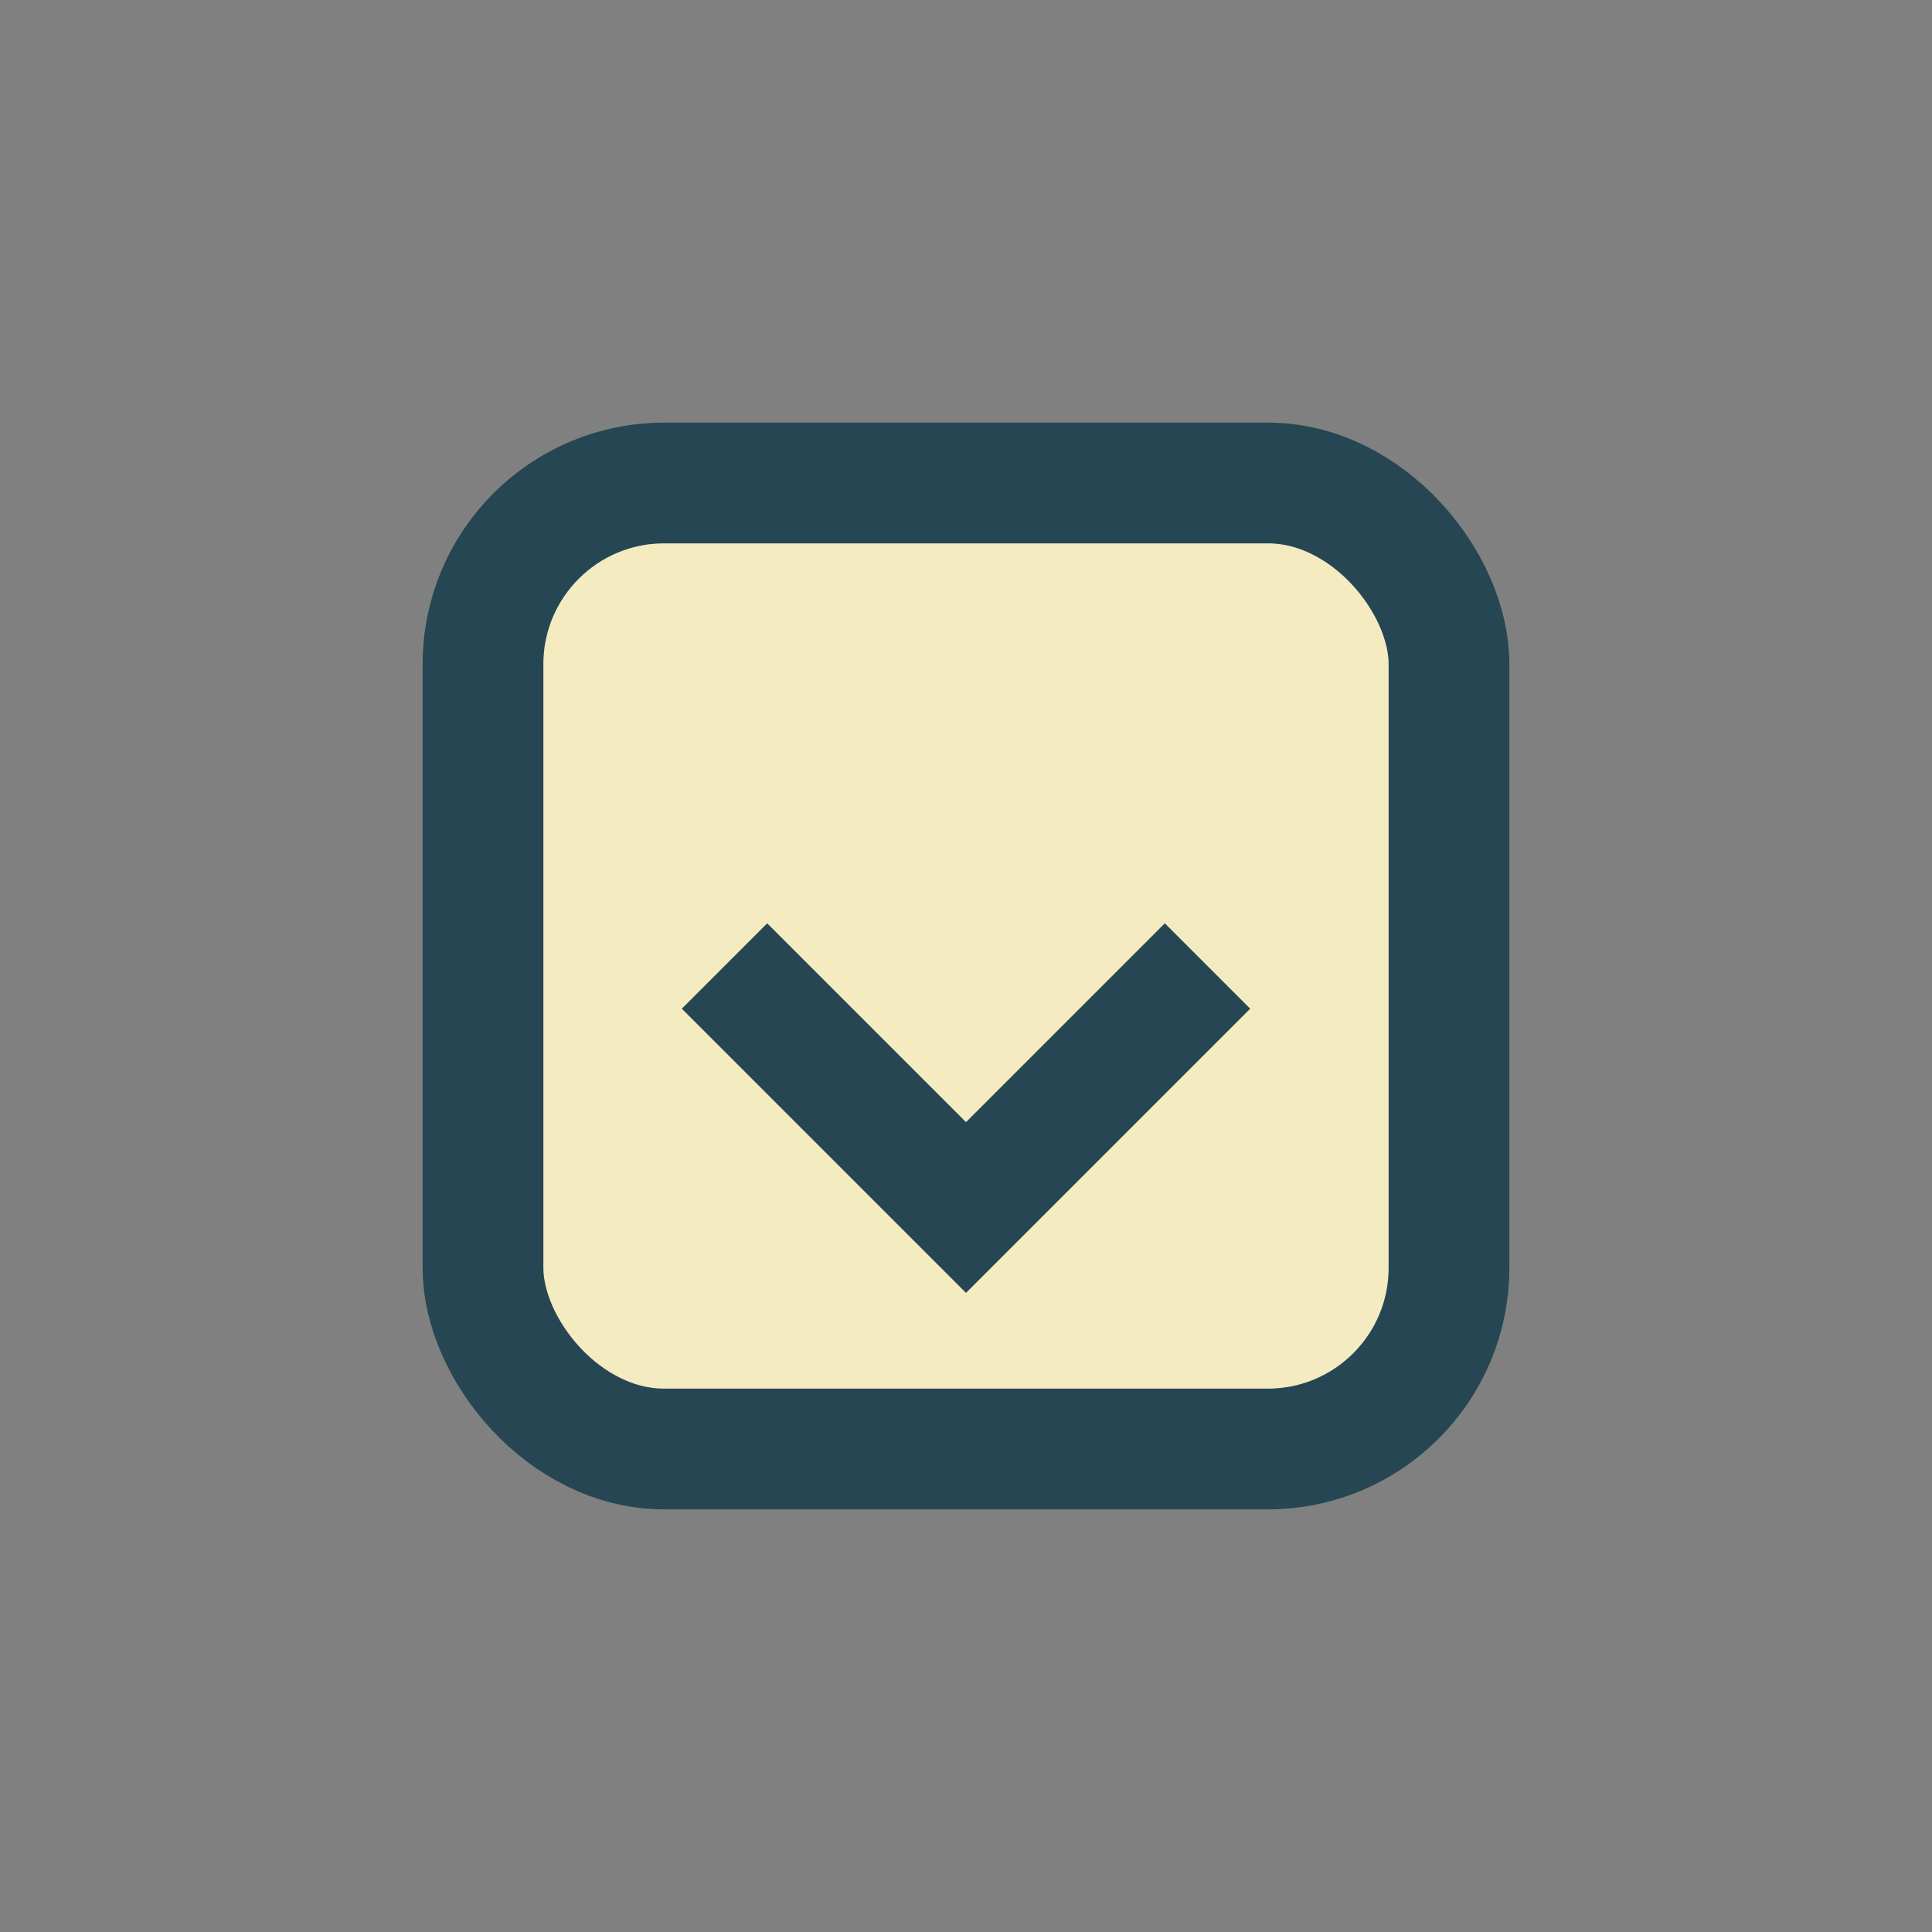
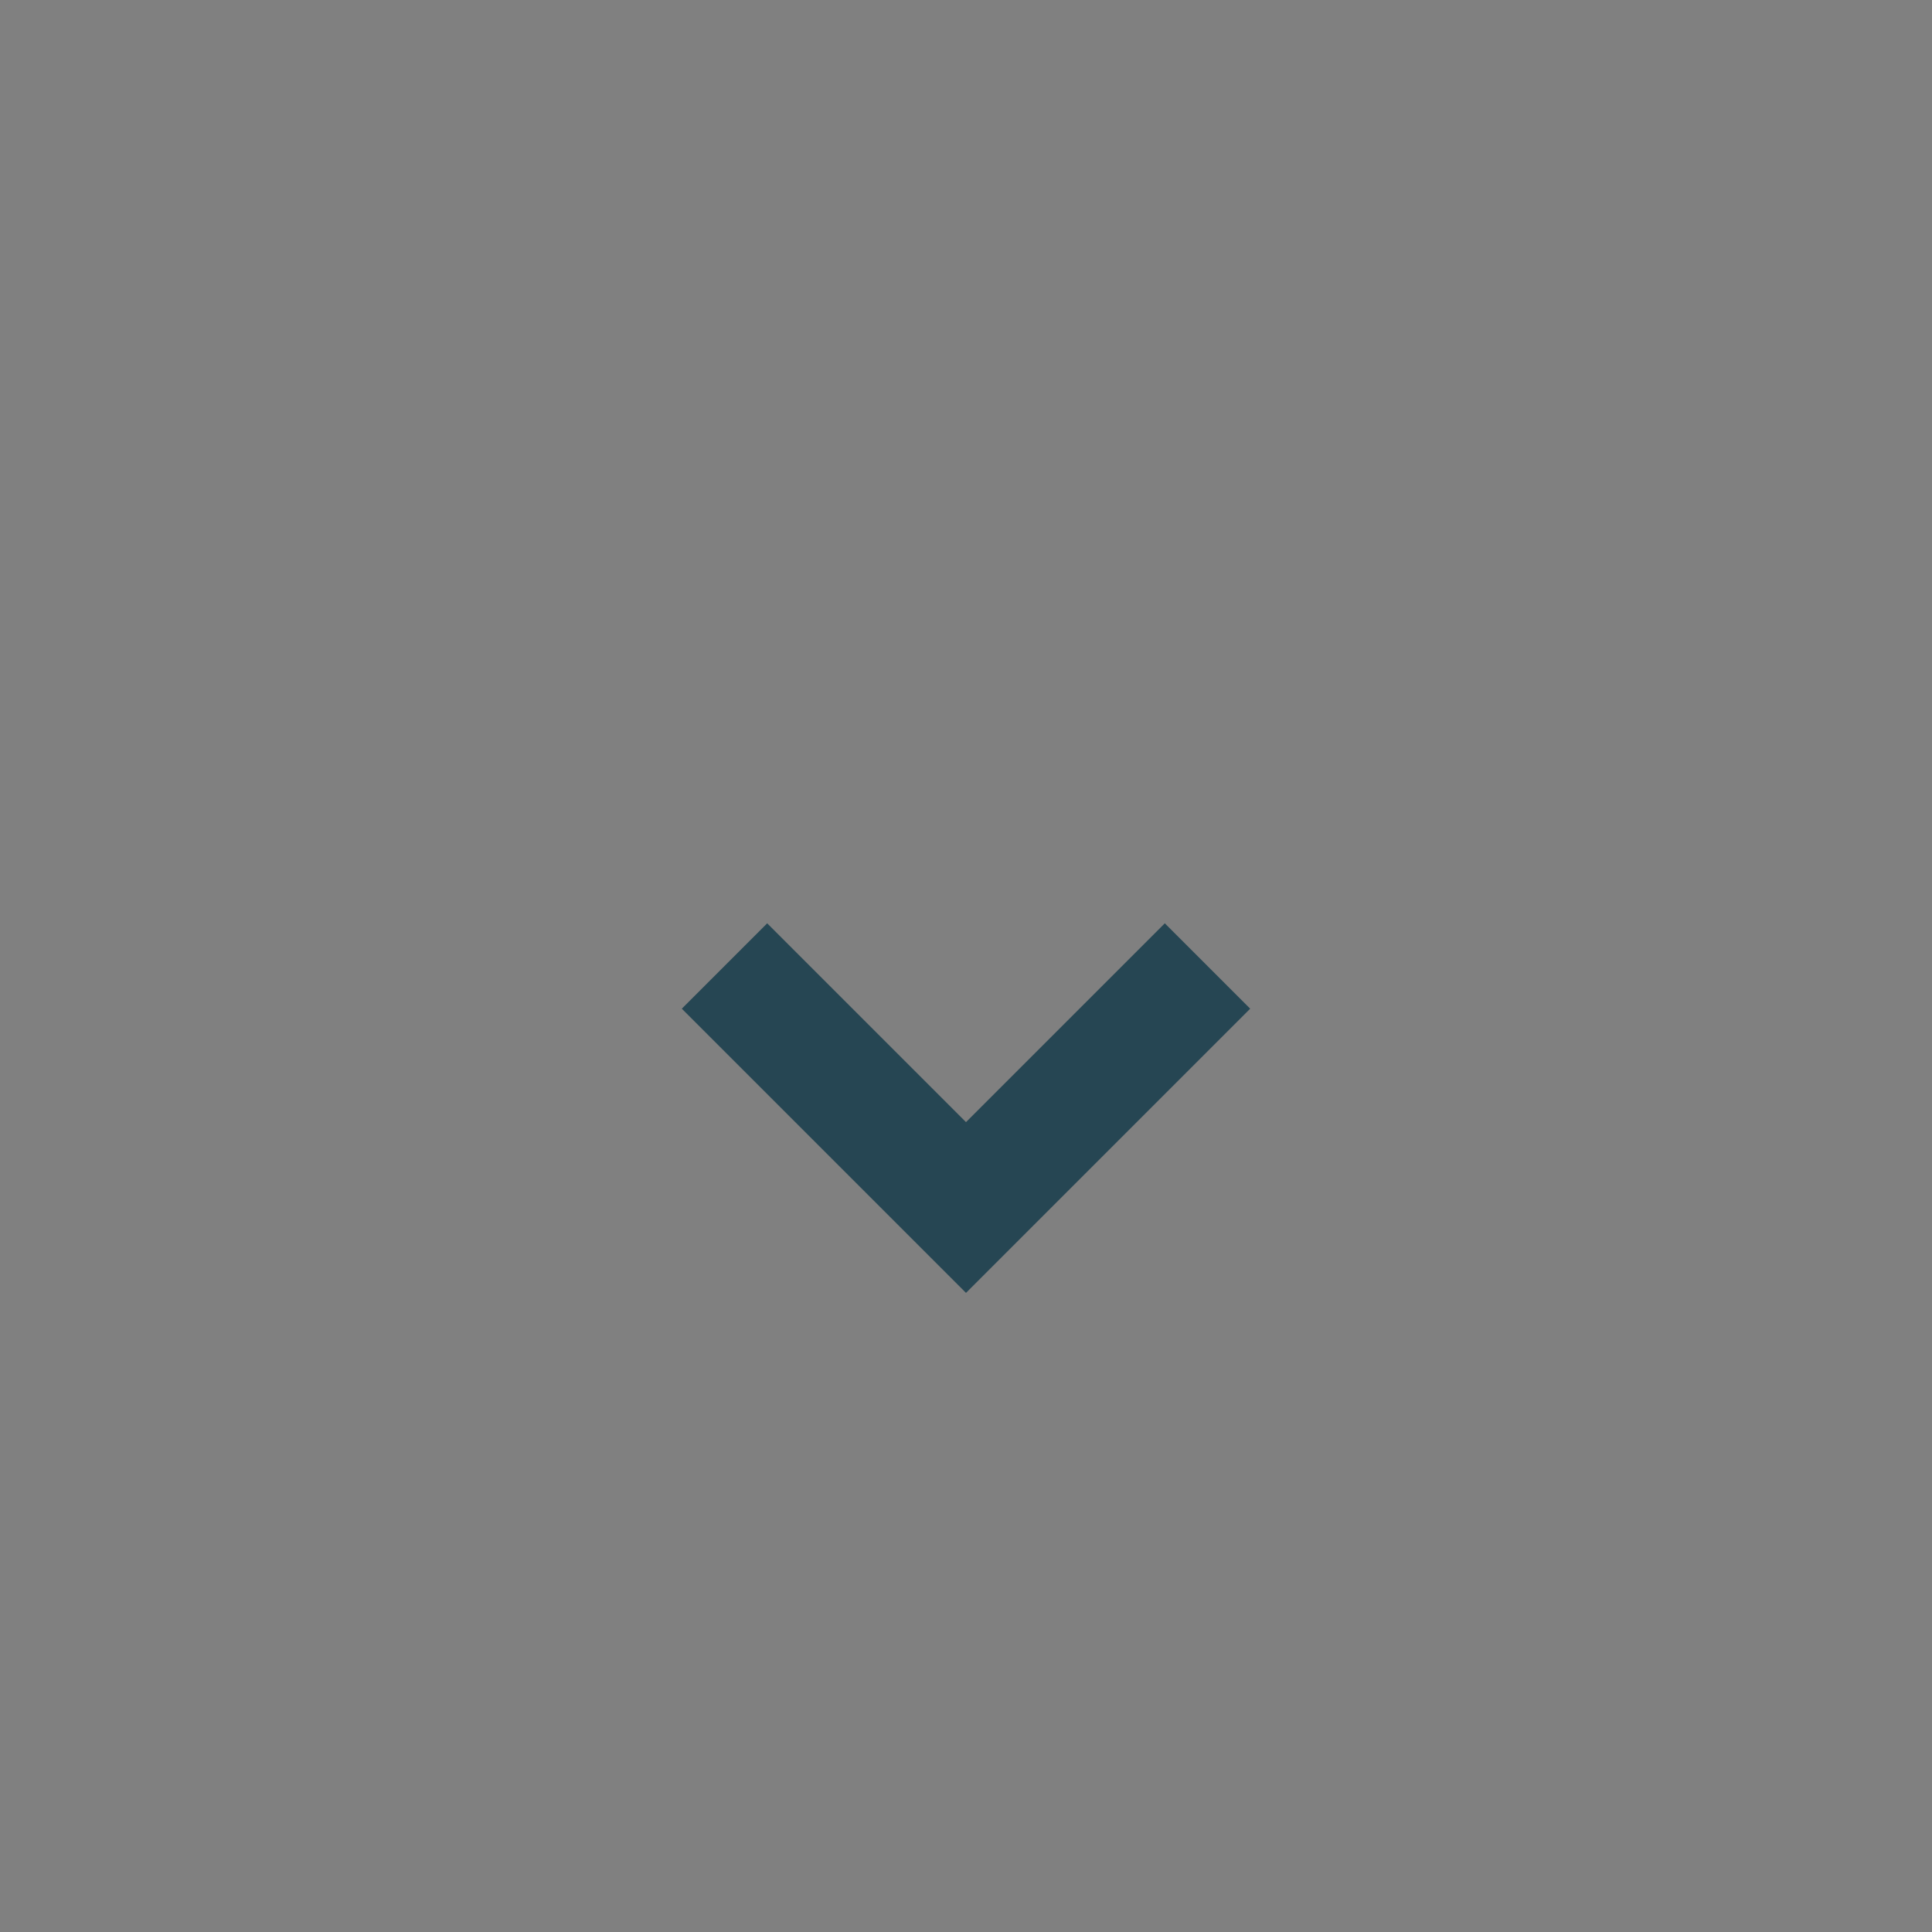
<svg xmlns="http://www.w3.org/2000/svg" width="32" height="32" viewBox="0 0 32 32">
  <rect x="0" y="0" width="32" height="32" fill="#808080" stroke="none" />
-   <rect x="8" y="8" width="16" height="16" rx="3" fill="#F4EBC1" stroke="#264653" stroke-width="2" />
  <path d="M12 16l4 4 4-4" stroke="#264653" stroke-width="2" fill="none" />
</svg>